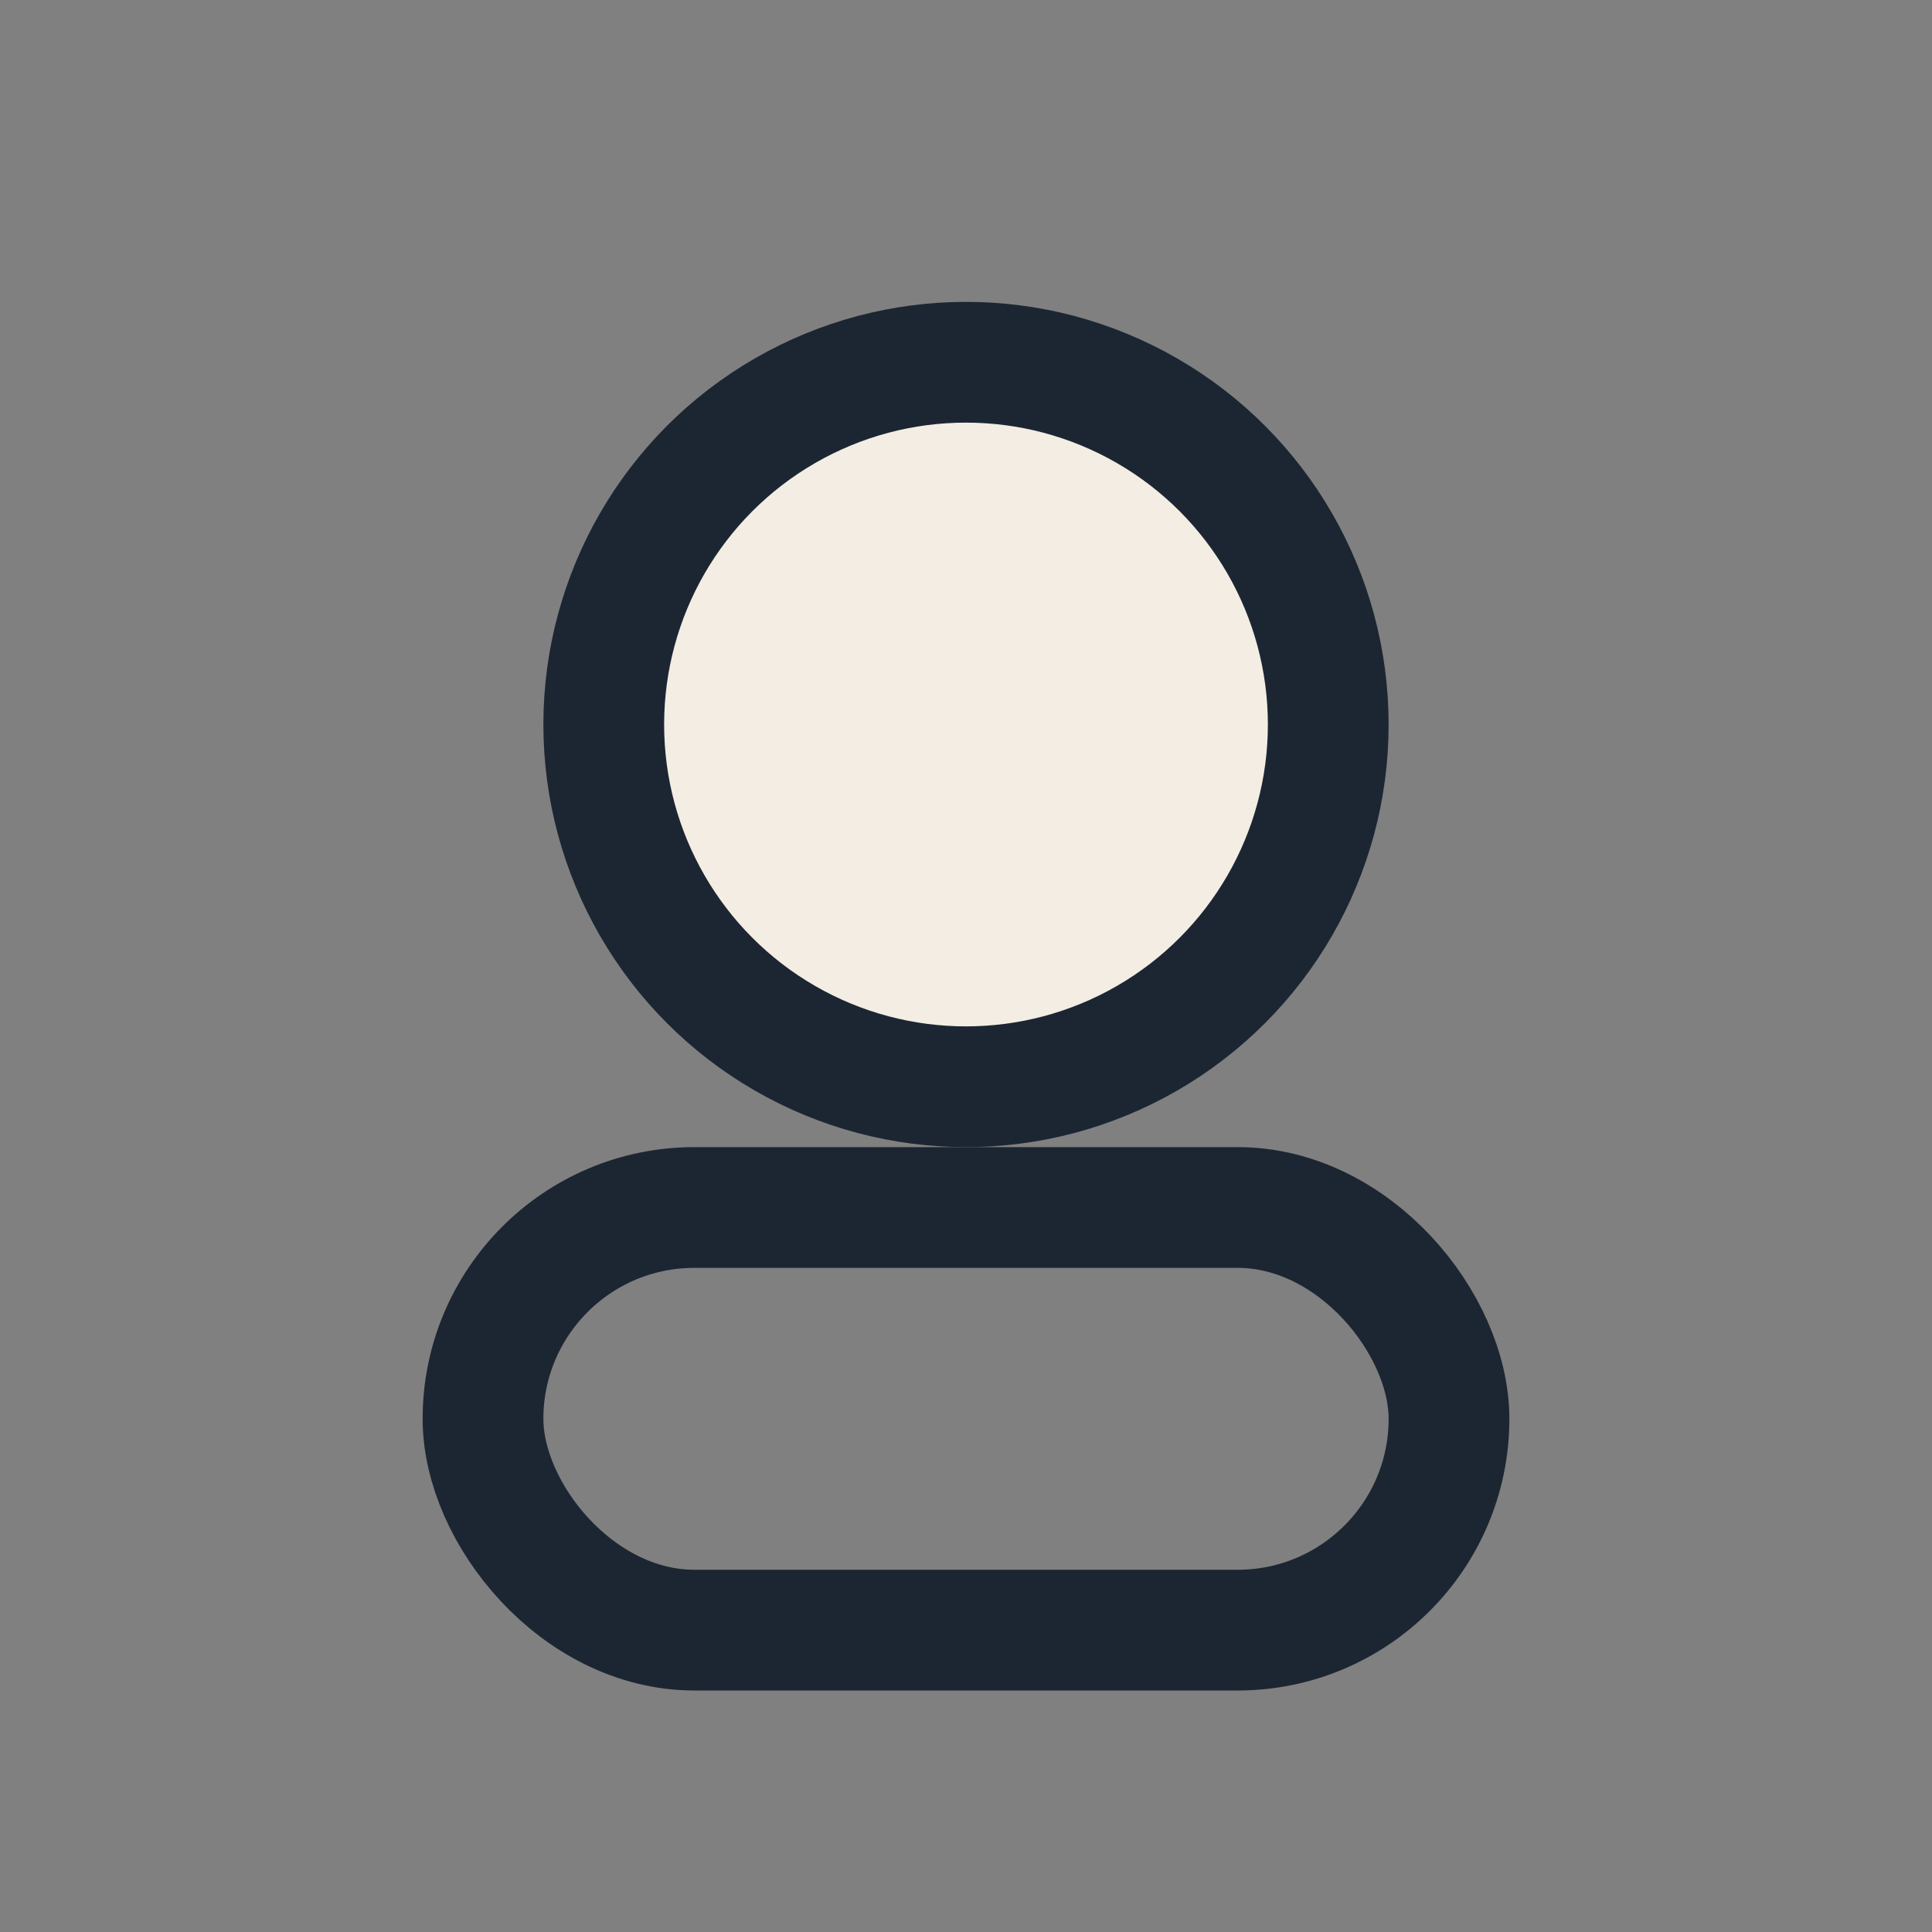
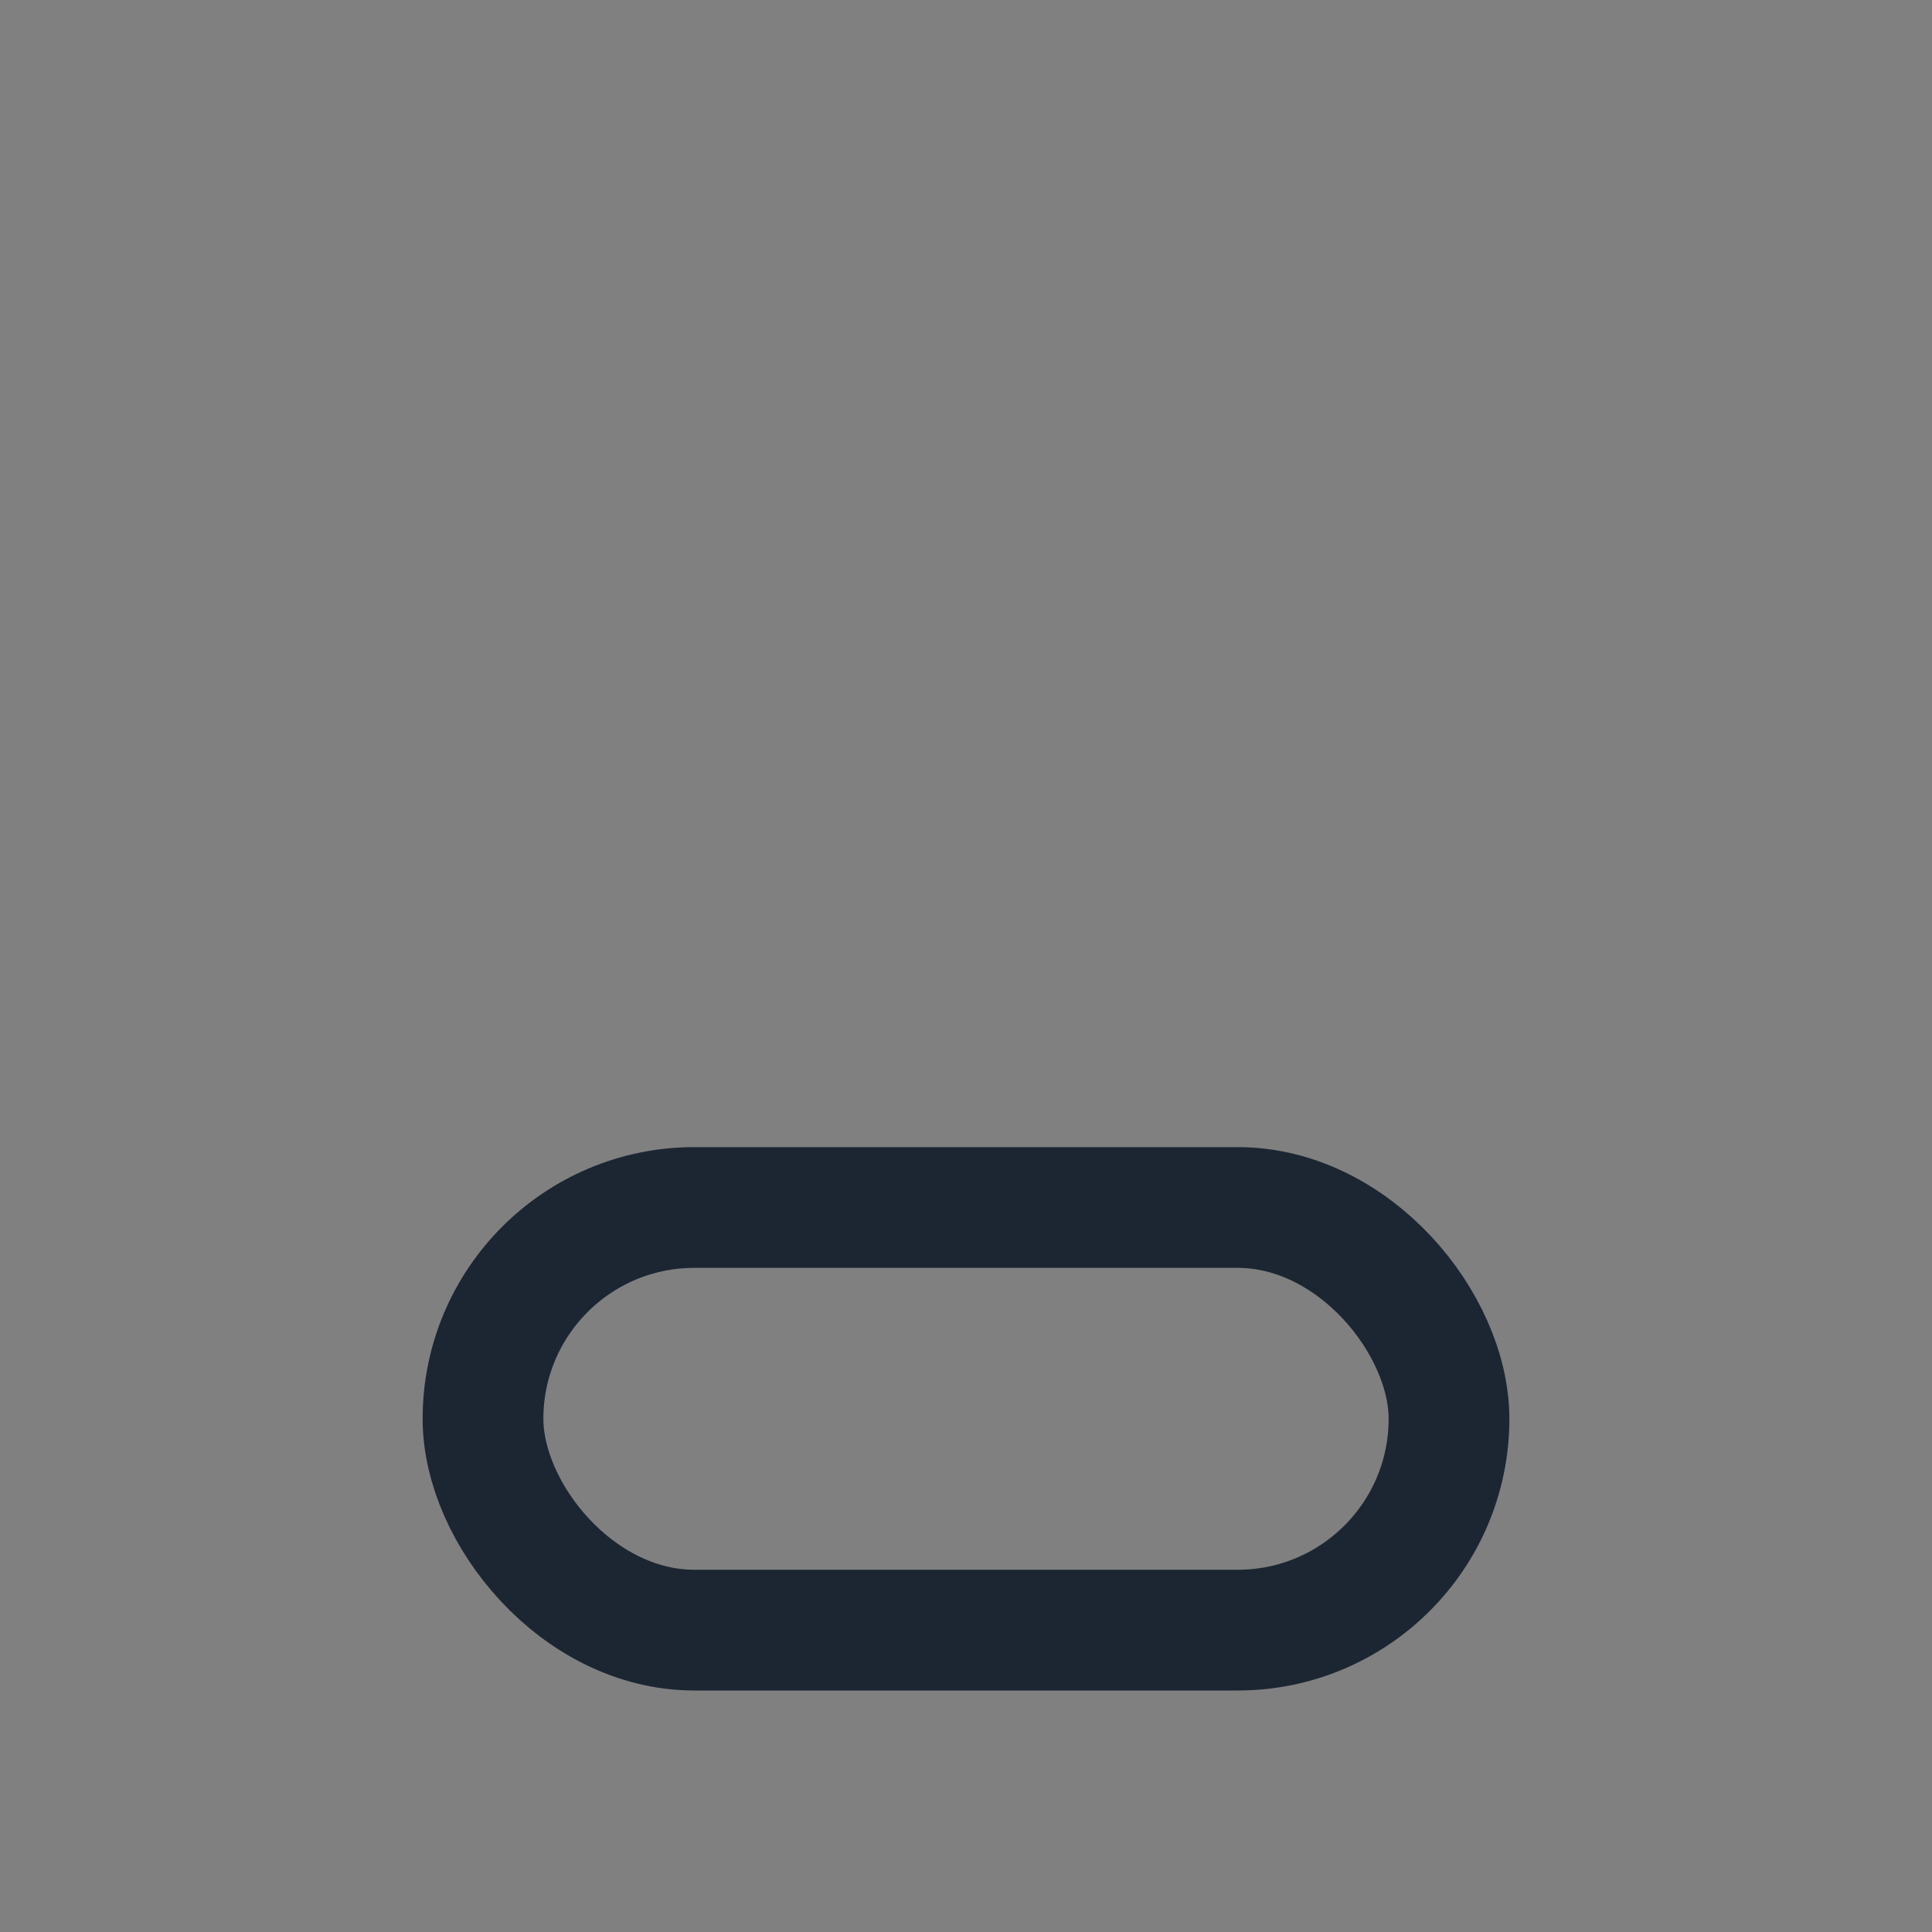
<svg xmlns="http://www.w3.org/2000/svg" width="32" height="32" viewBox="0 0 32 32">
  <rect x="0" y="0" width="32" height="32" fill="#808080" stroke="none" />
-   <circle cx="16" cy="12" r="6" fill="#F3EDE3" stroke="#1C2633" stroke-width="2" />
  <rect x="8" y="20" width="16" height="7" rx="3.5" fill="none" stroke="#1C2633" stroke-width="2" />
</svg>